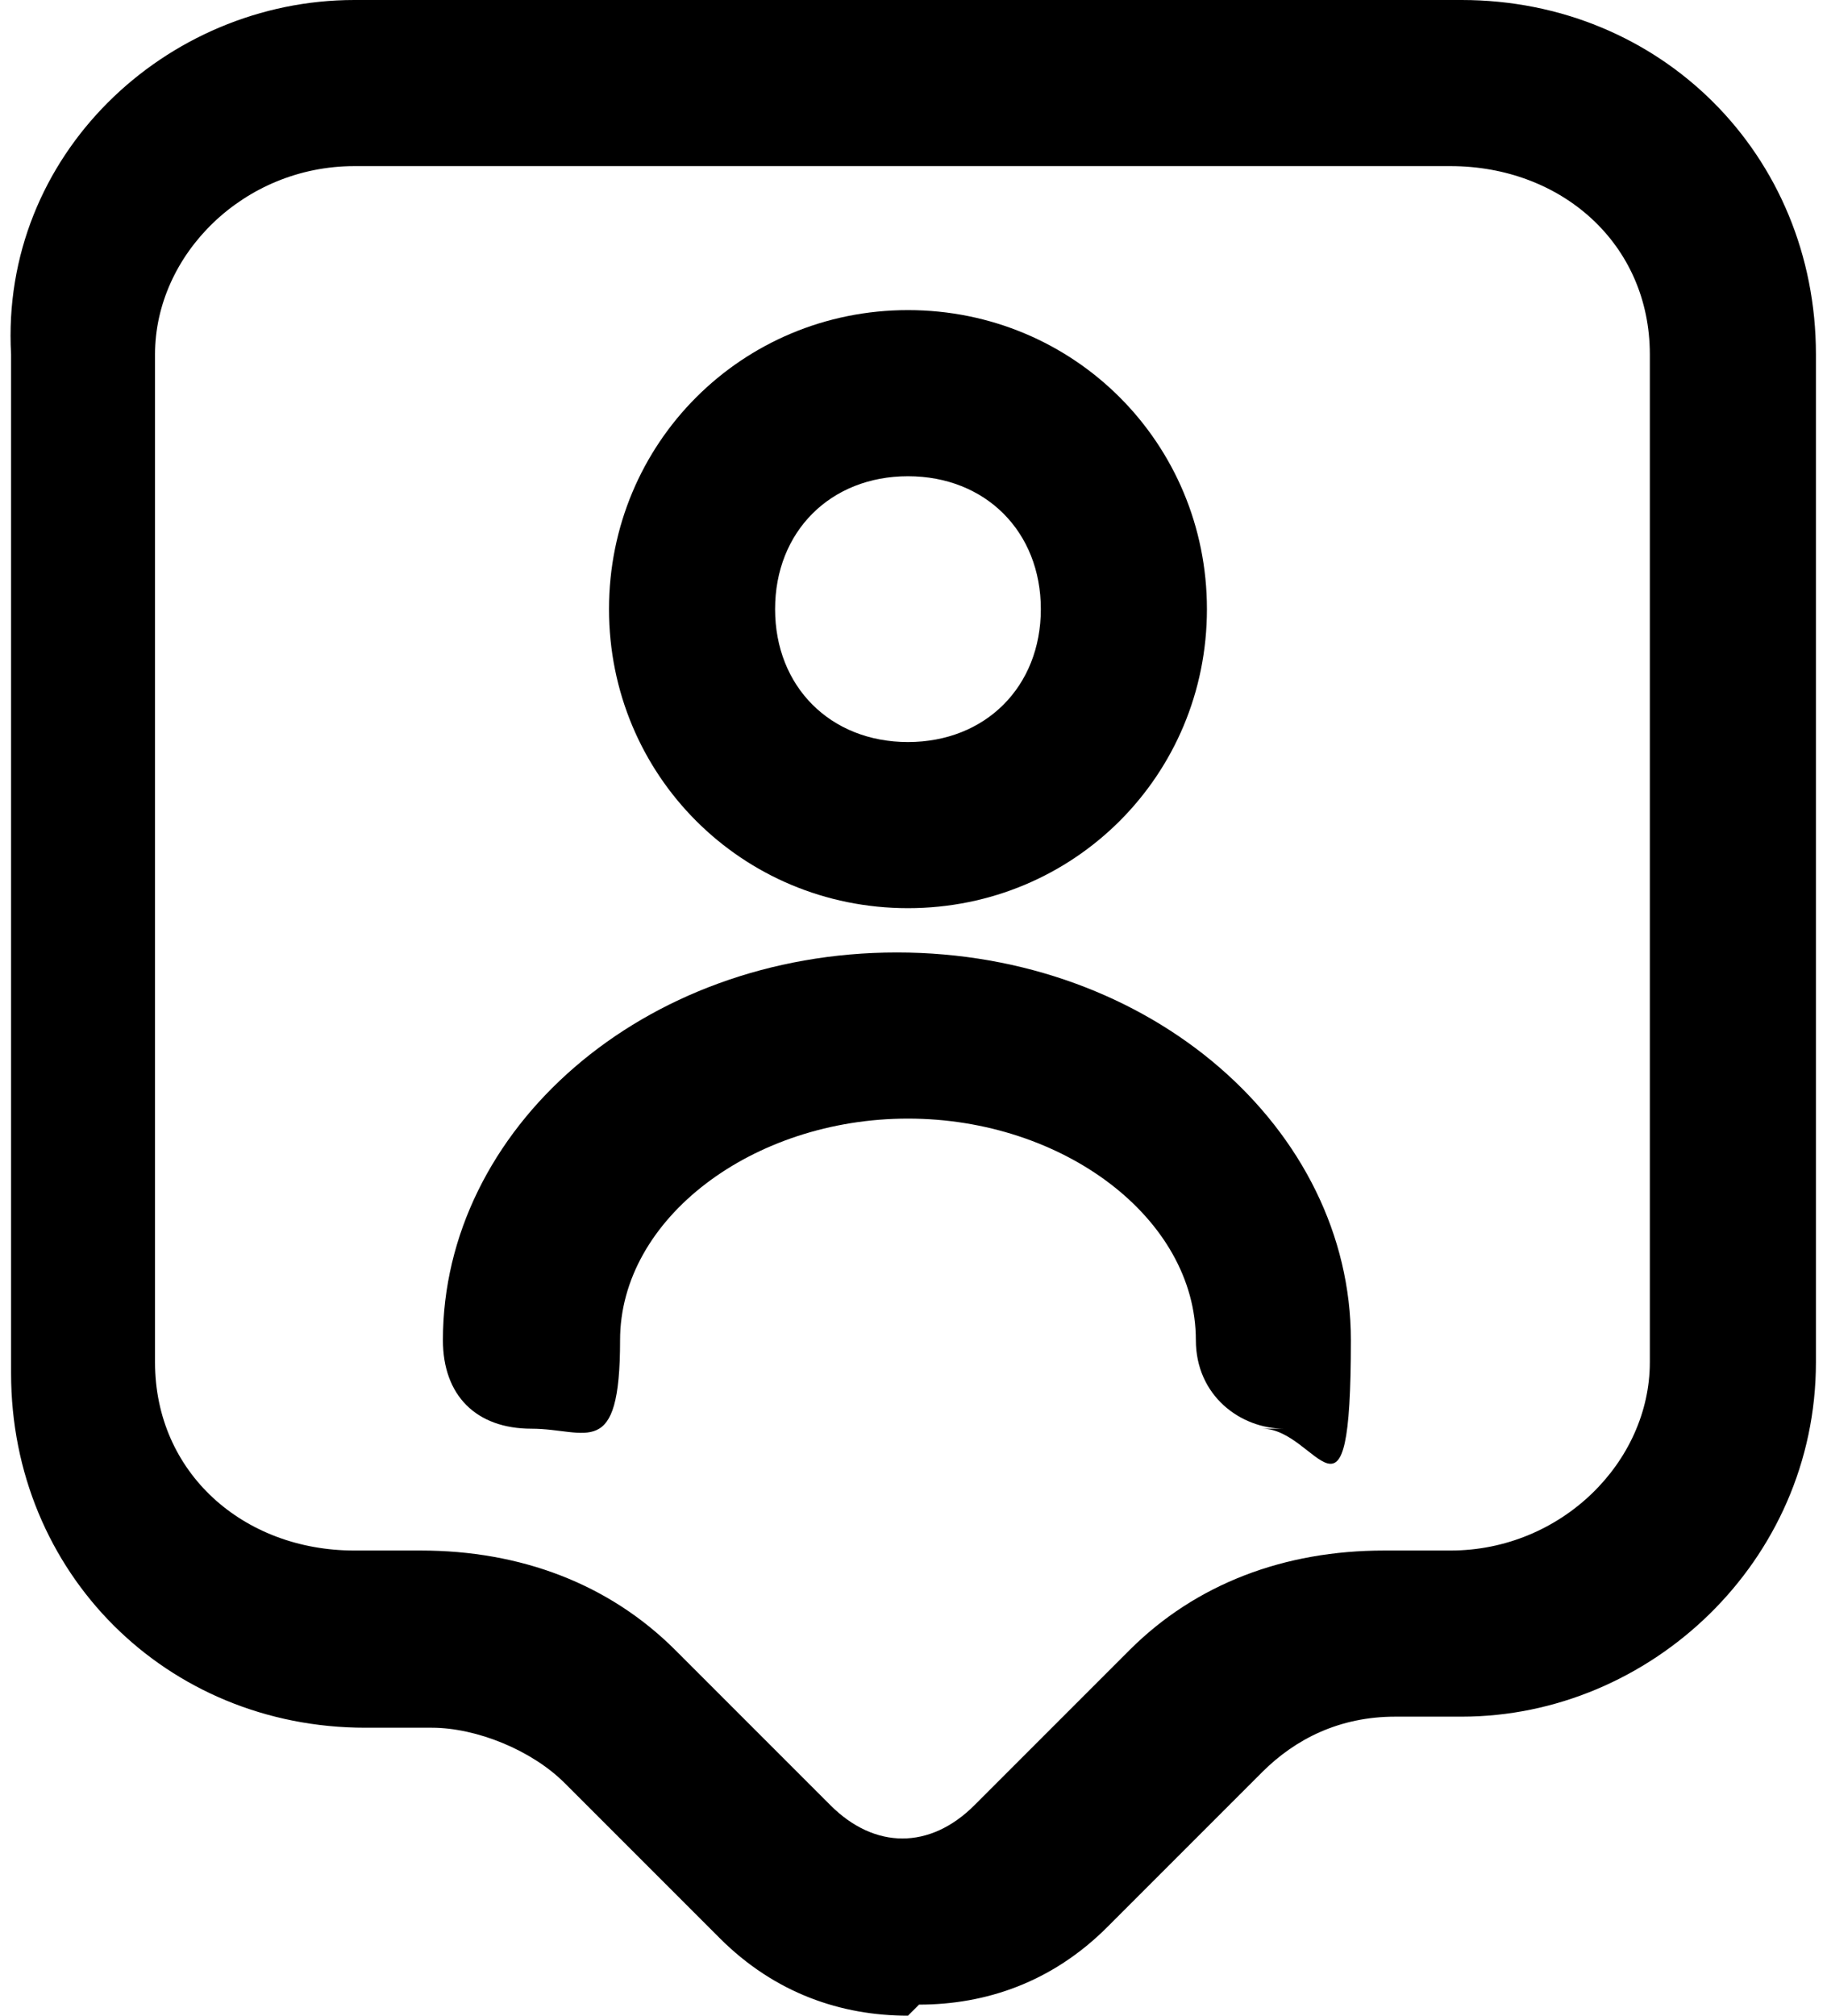
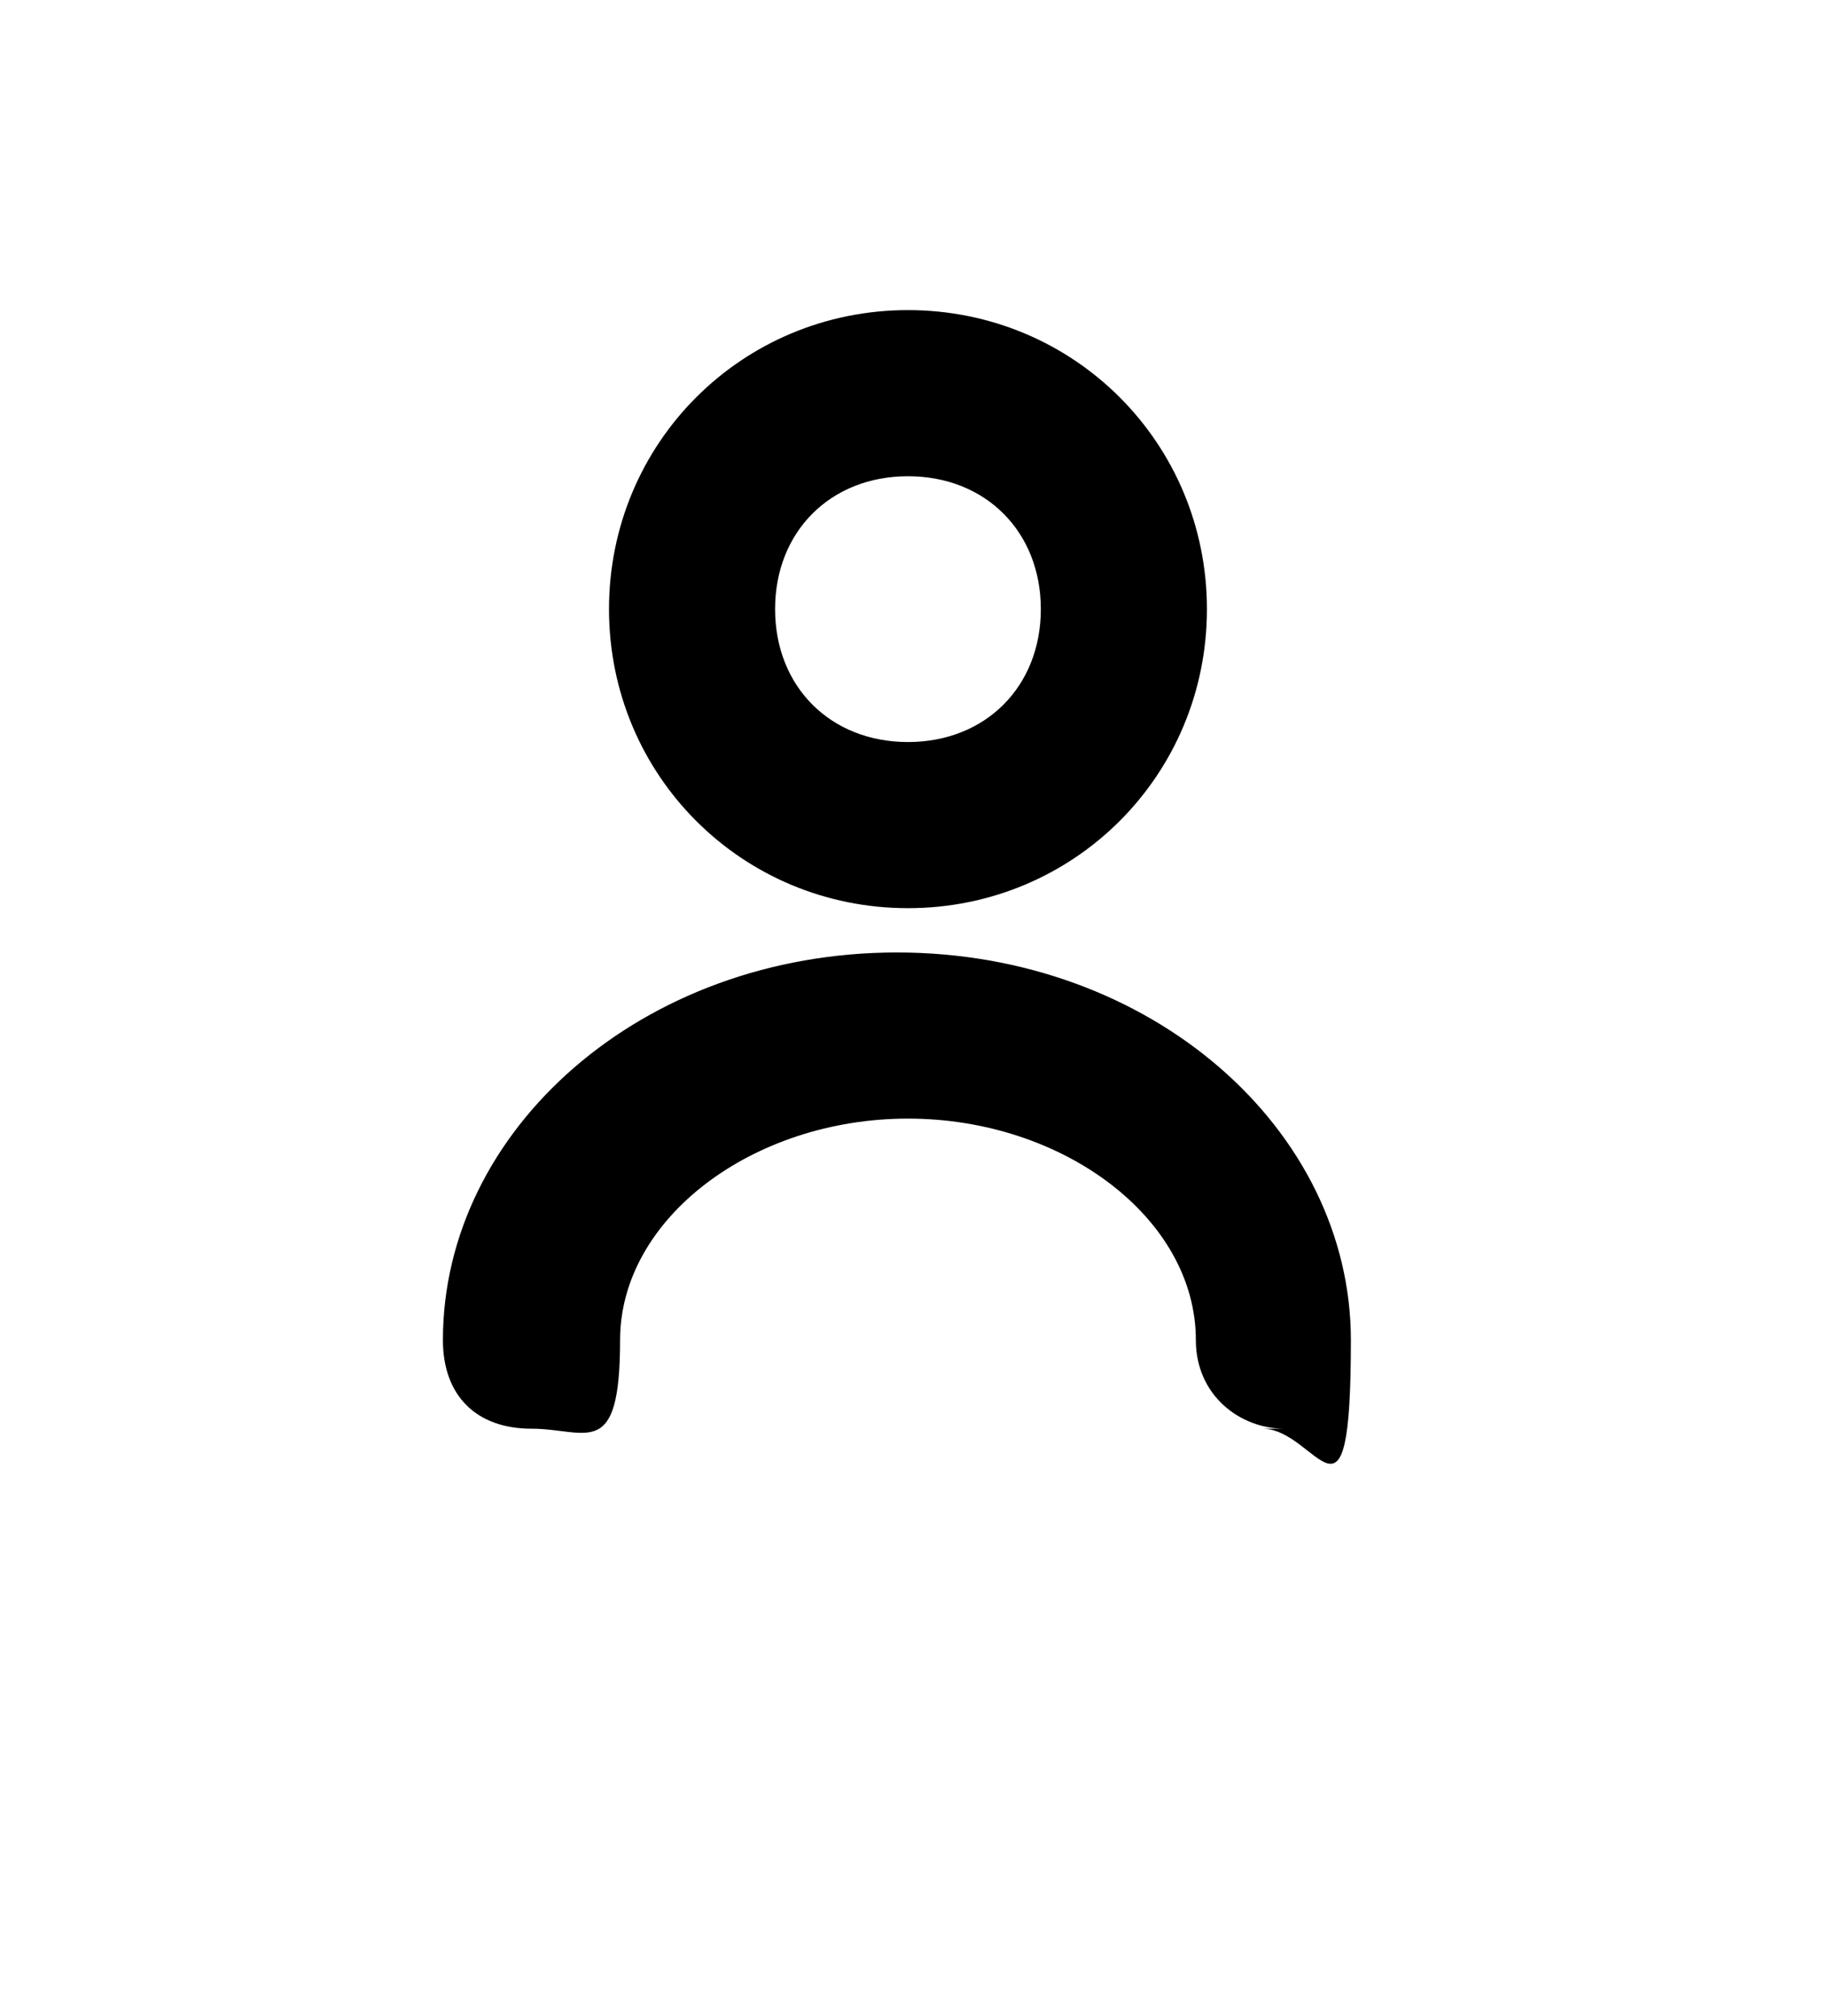
<svg xmlns="http://www.w3.org/2000/svg" id="Camada_1" data-name="Camada 1" viewBox="0 0 16.5 18.2">
  <defs>
    <style>      .cls-1 {        stroke-width: 0px;      }    </style>
  </defs>
-   <path class="cls-1" d="m8.2,18.2c-.6,0-1.2-.2-1.7-.7l-1.4-1.4c-.3-.3-.8-.5-1.2-.5h-.6c-1.8,0-3.2-1.4-3.2-3.2V3.2C0,1.4,1.5,0,3.2,0h10c1.8,0,3.2,1.4,3.2,3.2v9.1c0,1.8-1.5,3.2-3.2,3.2h-.6c-.5,0-.9.2-1.2.5l-1.4,1.4c-.5.5-1.1.7-1.7.7ZM3.2,1.5c-1,0-1.8.8-1.8,1.7v9.1c0,1,.8,1.7,1.8,1.7h.6c.9,0,1.7.3,2.3.9l1.4,1.4c.4.4.9.4,1.3,0l1.4-1.4c.6-.6,1.4-.9,2.3-.9h.6c1,0,1.8-.8,1.8-1.7V3.2c0-1-.8-1.7-1.8-1.7H3.2Z" />
  <path class="cls-1" d="m8.2,8.2c-1.5,0-2.7-1.2-2.7-2.7s1.2-2.7,2.7-2.7,2.7,1.2,2.7,2.7-1.2,2.7-2.7,2.7Zm0-3.9c-.7,0-1.2.5-1.2,1.2s.5,1.2,1.2,1.2,1.2-.5,1.2-1.2-.5-1.2-1.2-1.2Z" />
  <path class="cls-1" d="m11.6,12.9c-.4,0-.8-.3-.8-.8,0-1.1-1.2-2-2.6-2s-2.6.9-2.6,2-.3.8-.8.8-.8-.3-.8-.8c0-1.9,1.8-3.5,4.1-3.5s4.1,1.6,4.1,3.5-.3.8-.8.8Z" />
</svg>